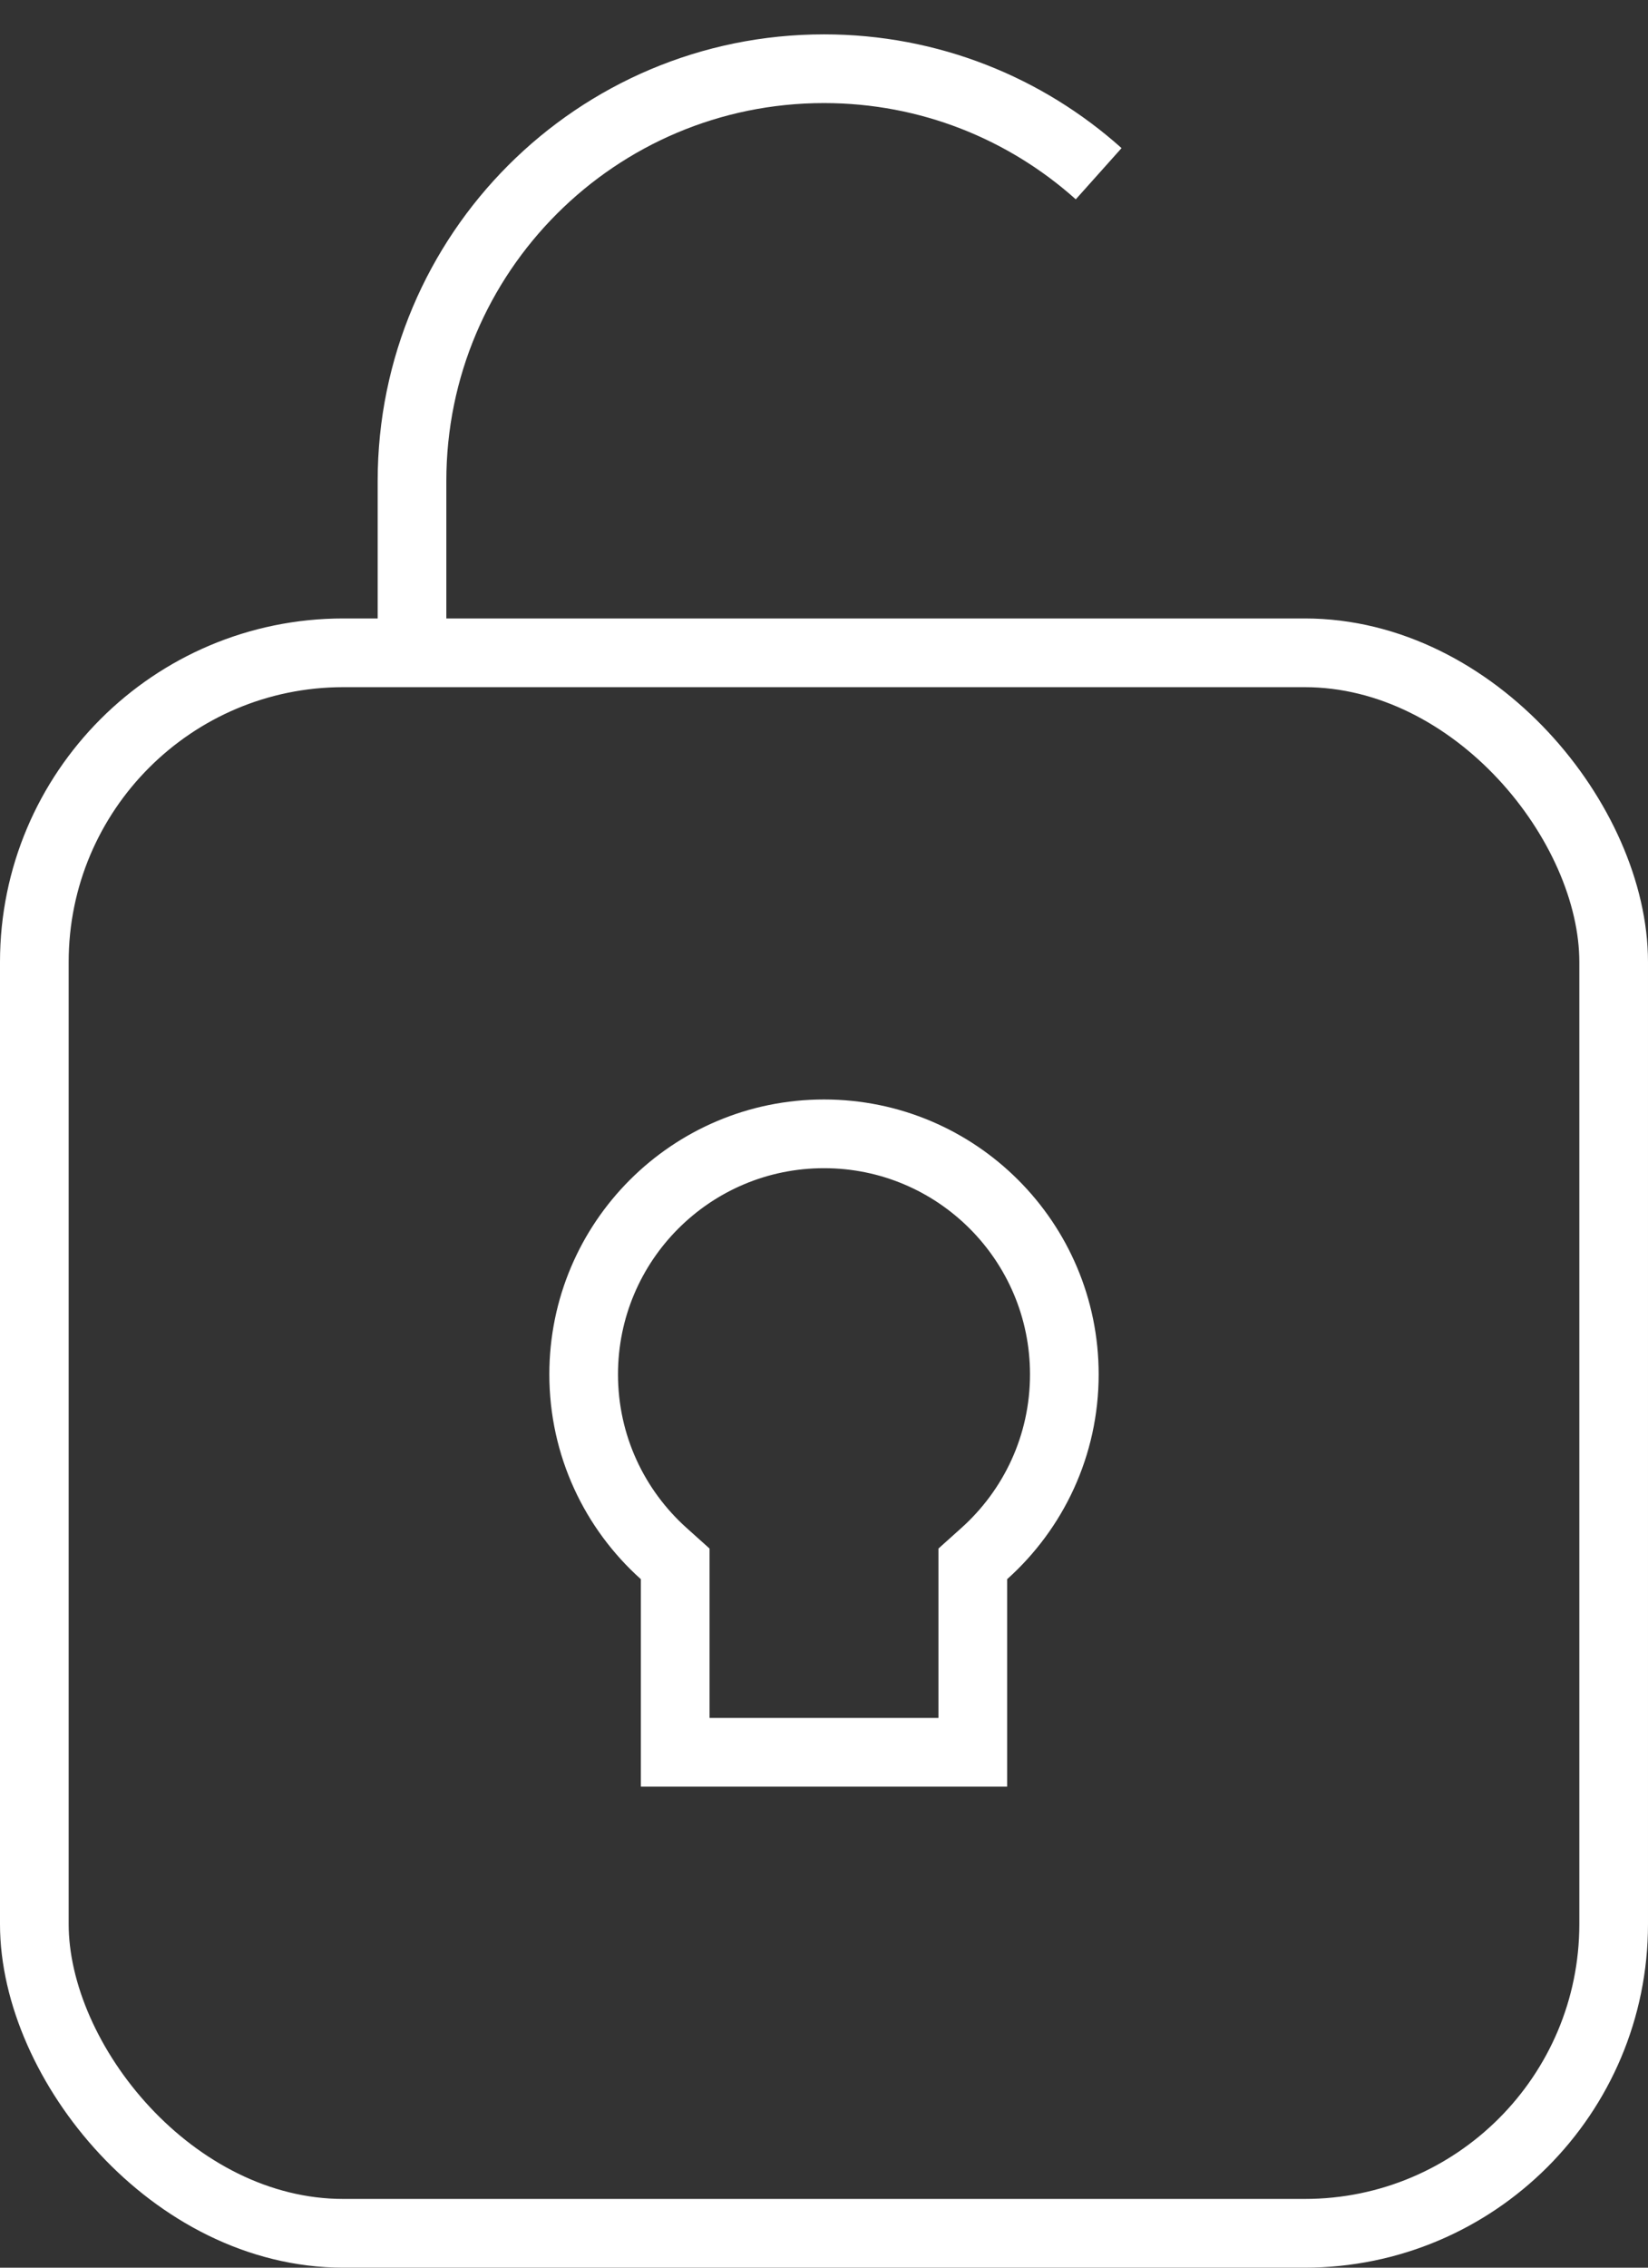
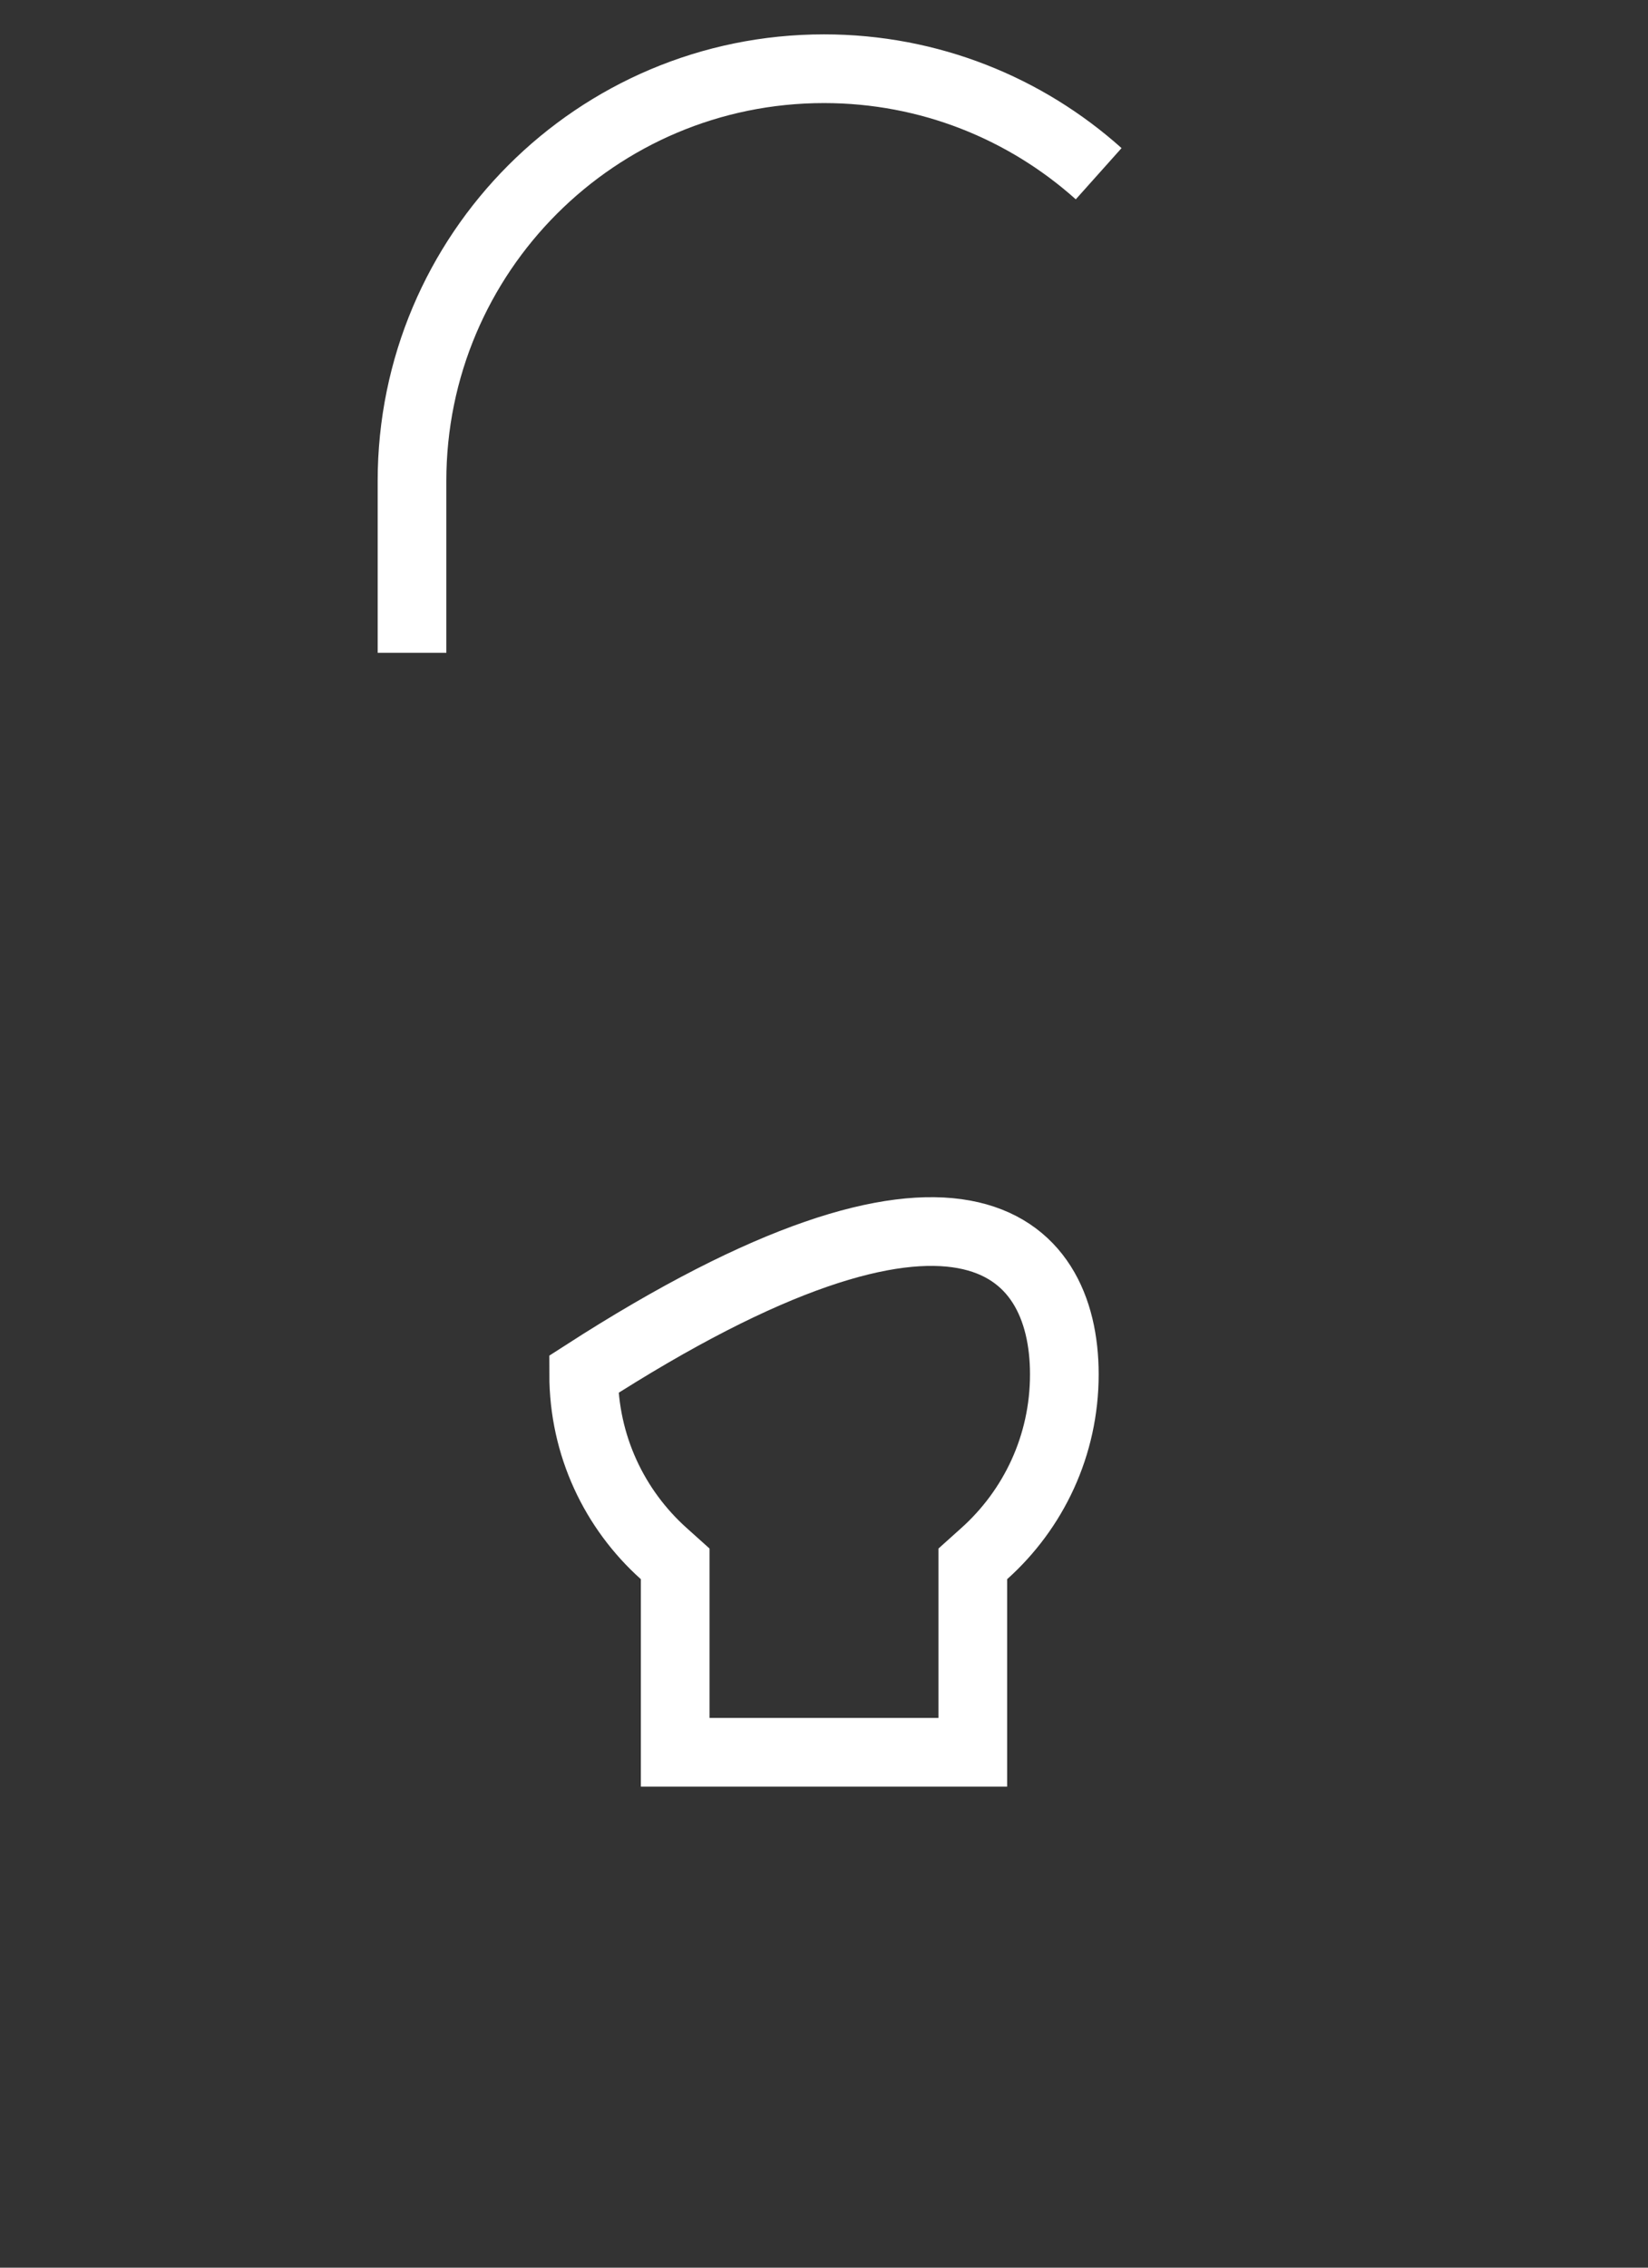
<svg xmlns="http://www.w3.org/2000/svg" width="24" height="33" viewBox="0 0 24 33" fill="none">
  <rect x="0" y="0" width="24" height="33" fill="#333333" stroke="none" />
-   <rect x="0.5" y="9.5" width="23" height="23" rx="4.5" stroke="#ffffff" />
-   <path d="M9.833 22.982V22.758L9.667 22.609C8.95 21.967 8.5 21.037 8.5 20C8.5 18.067 10.067 16.5 12 16.5C13.933 16.5 15.5 18.067 15.5 20C15.5 21.037 15.05 21.967 14.333 22.609L14.167 22.758V22.982V25.5H9.833V22.982Z" stroke="#ffffff" />
+   <path d="M9.833 22.982V22.758L9.667 22.609C8.95 21.967 8.5 21.037 8.5 20C13.933 16.5 15.5 18.067 15.5 20C15.5 21.037 15.05 21.967 14.333 22.609L14.167 22.758V22.982V25.5H9.833V22.982Z" stroke="#ffffff" />
  <path d="M6 9.5V7C6 3.686 8.686 1 12 1C13.537 1 14.938 1.578 16 2.528" stroke="#ffffff" />
</svg>